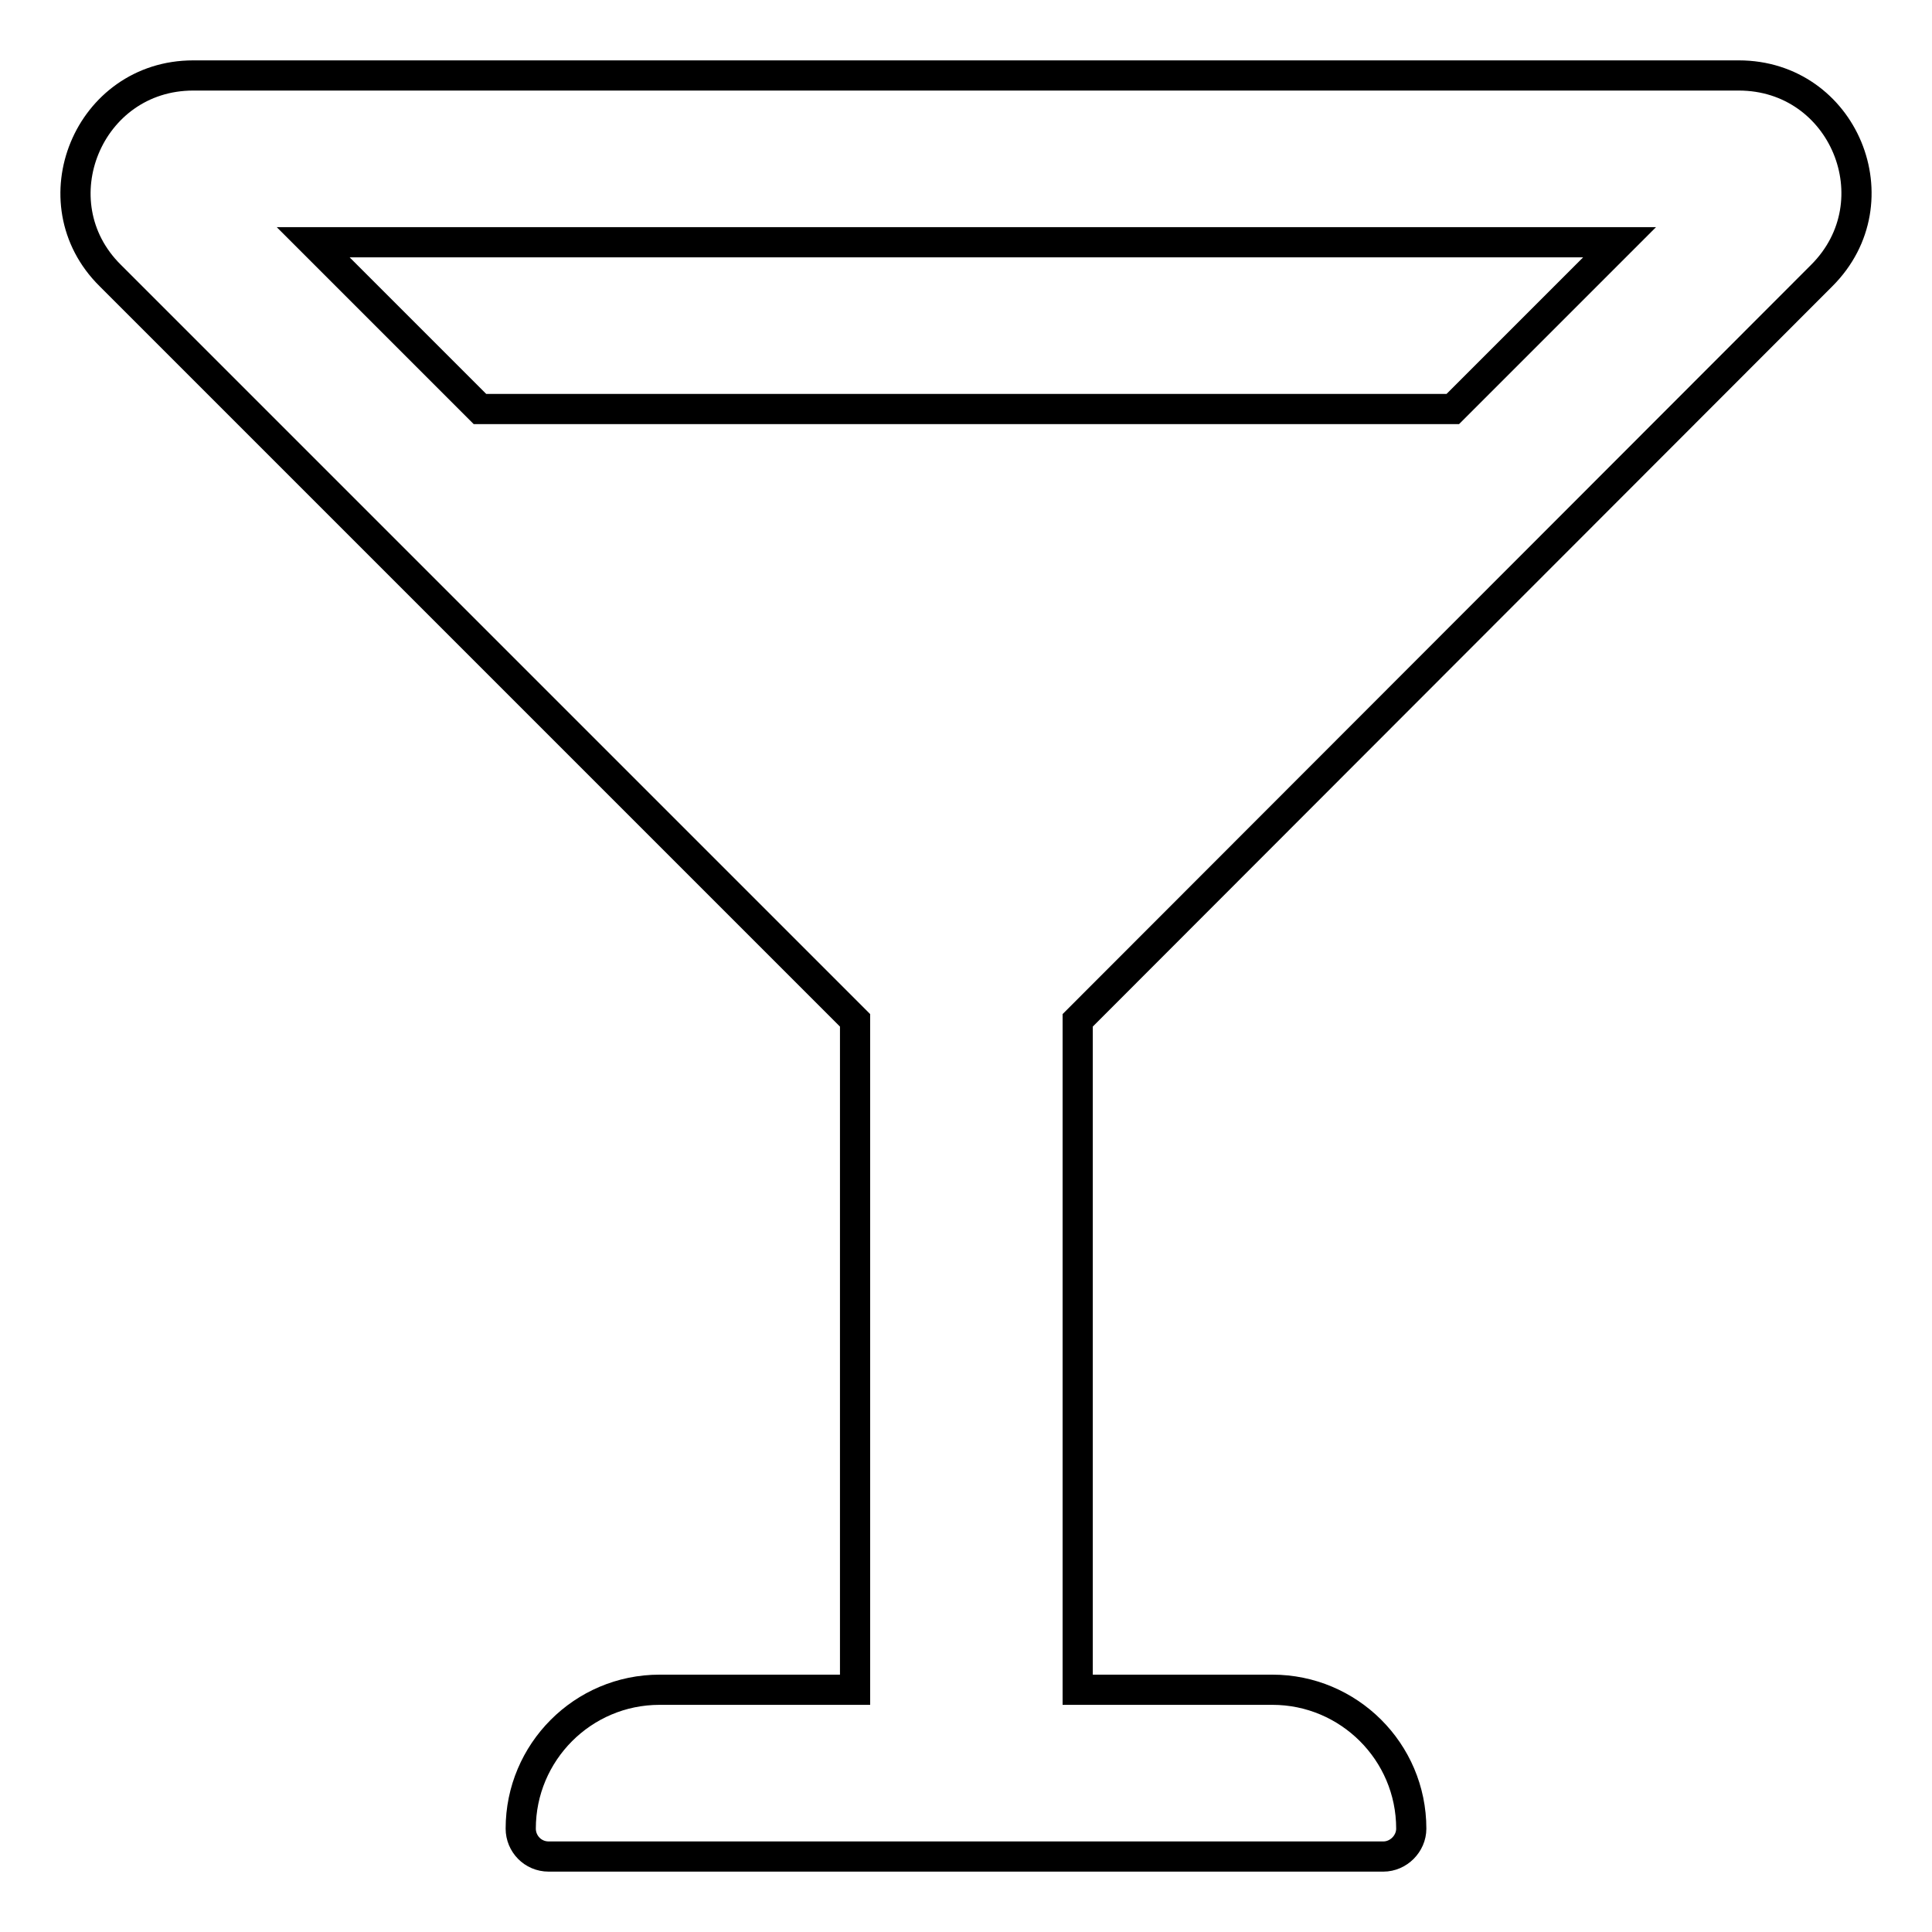
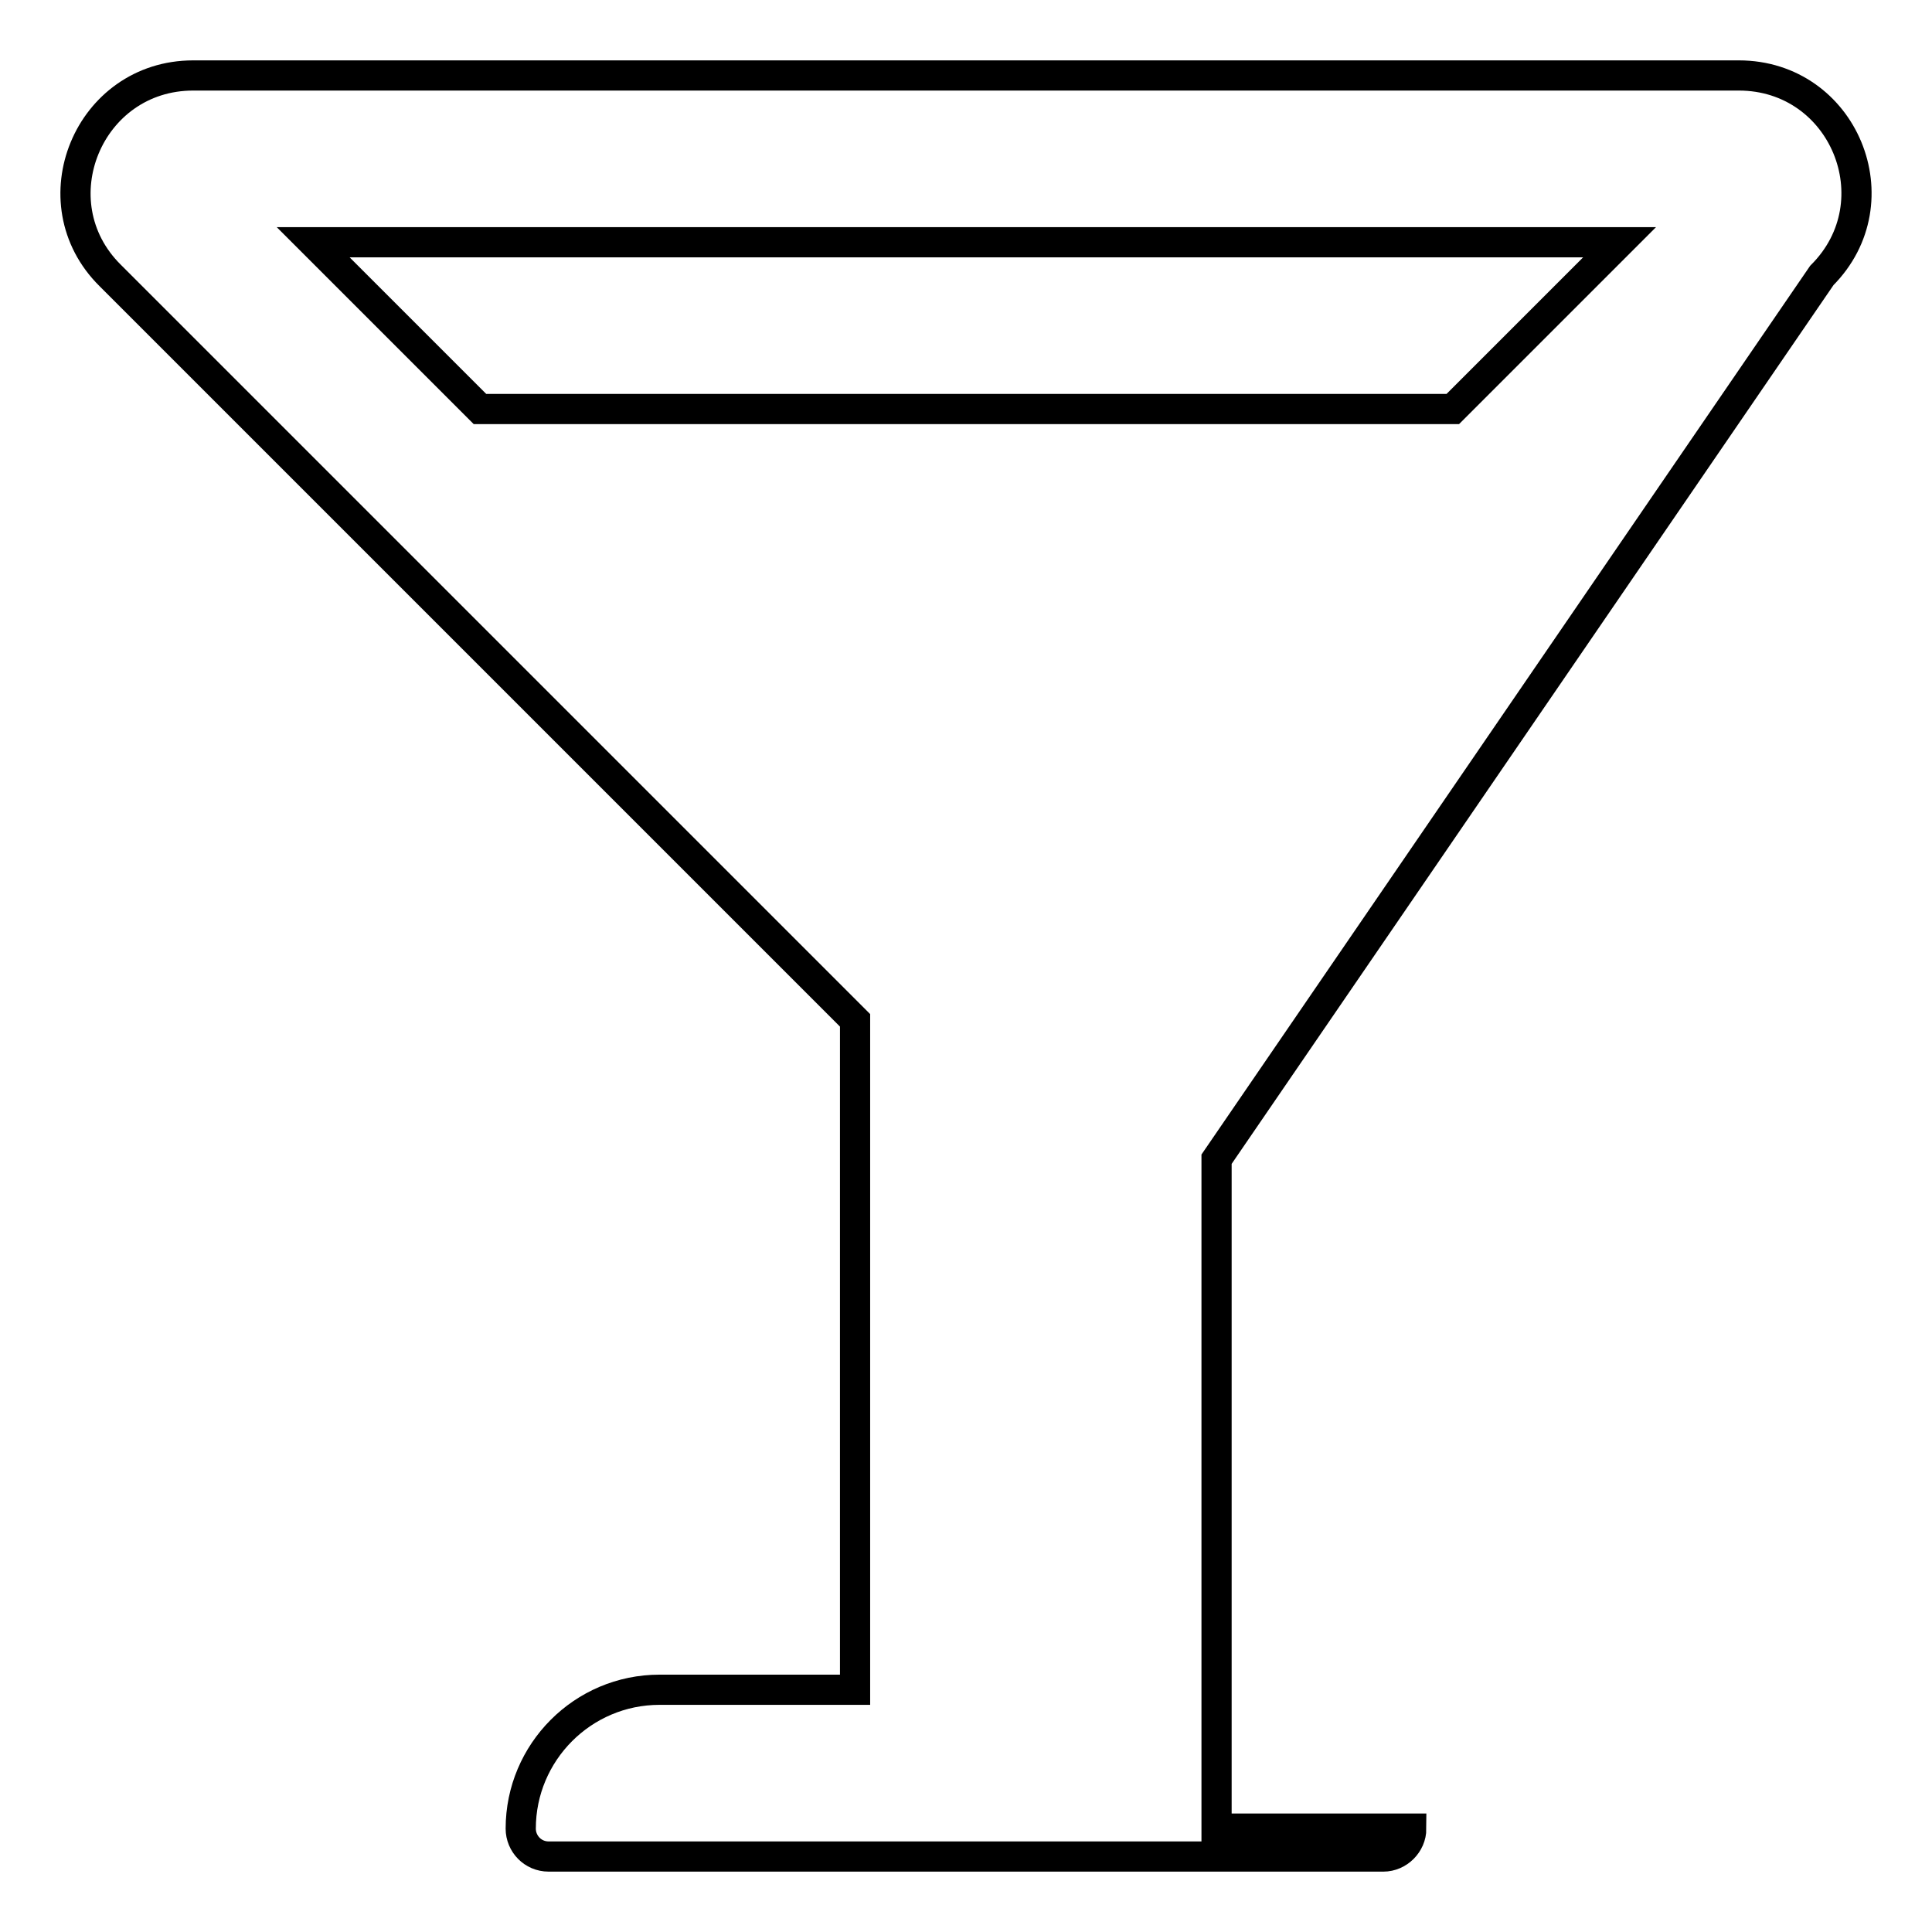
<svg xmlns="http://www.w3.org/2000/svg" version="1.1" x="0px" y="0px" viewBox="0 0 256 256" enable-background="new 0 0 256 256" xml:space="preserve">
  <g>
-     <path stroke-width="4" fill-opacity="0" stroke="#000000" d="M241.4,36.5c9.8-9.8,2.9-26.5-11-26.5H25.6c-13.9,0-20.8,16.8-11,26.5l98.7,98.7v88.7H87.4 c-10.2,0-18.4,8.3-18.4,18.4c0,2,1.6,3.7,3.7,3.7h110.6c2,0,3.7-1.7,3.7-3.7c0-10.2-8.3-18.4-18.4-18.4h-25.8v-88.7L241.4,36.5z  M214.6,32.1l-22.1,22.1H63.6L41.5,32.1H214.6z" />
+     <path stroke-width="4" fill-opacity="0" stroke="#000000" d="M241.4,36.5c9.8-9.8,2.9-26.5-11-26.5H25.6c-13.9,0-20.8,16.8-11,26.5l98.7,98.7v88.7H87.4 c-10.2,0-18.4,8.3-18.4,18.4c0,2,1.6,3.7,3.7,3.7h110.6c2,0,3.7-1.7,3.7-3.7h-25.8v-88.7L241.4,36.5z  M214.6,32.1l-22.1,22.1H63.6L41.5,32.1H214.6z" />
  </g>
</svg>